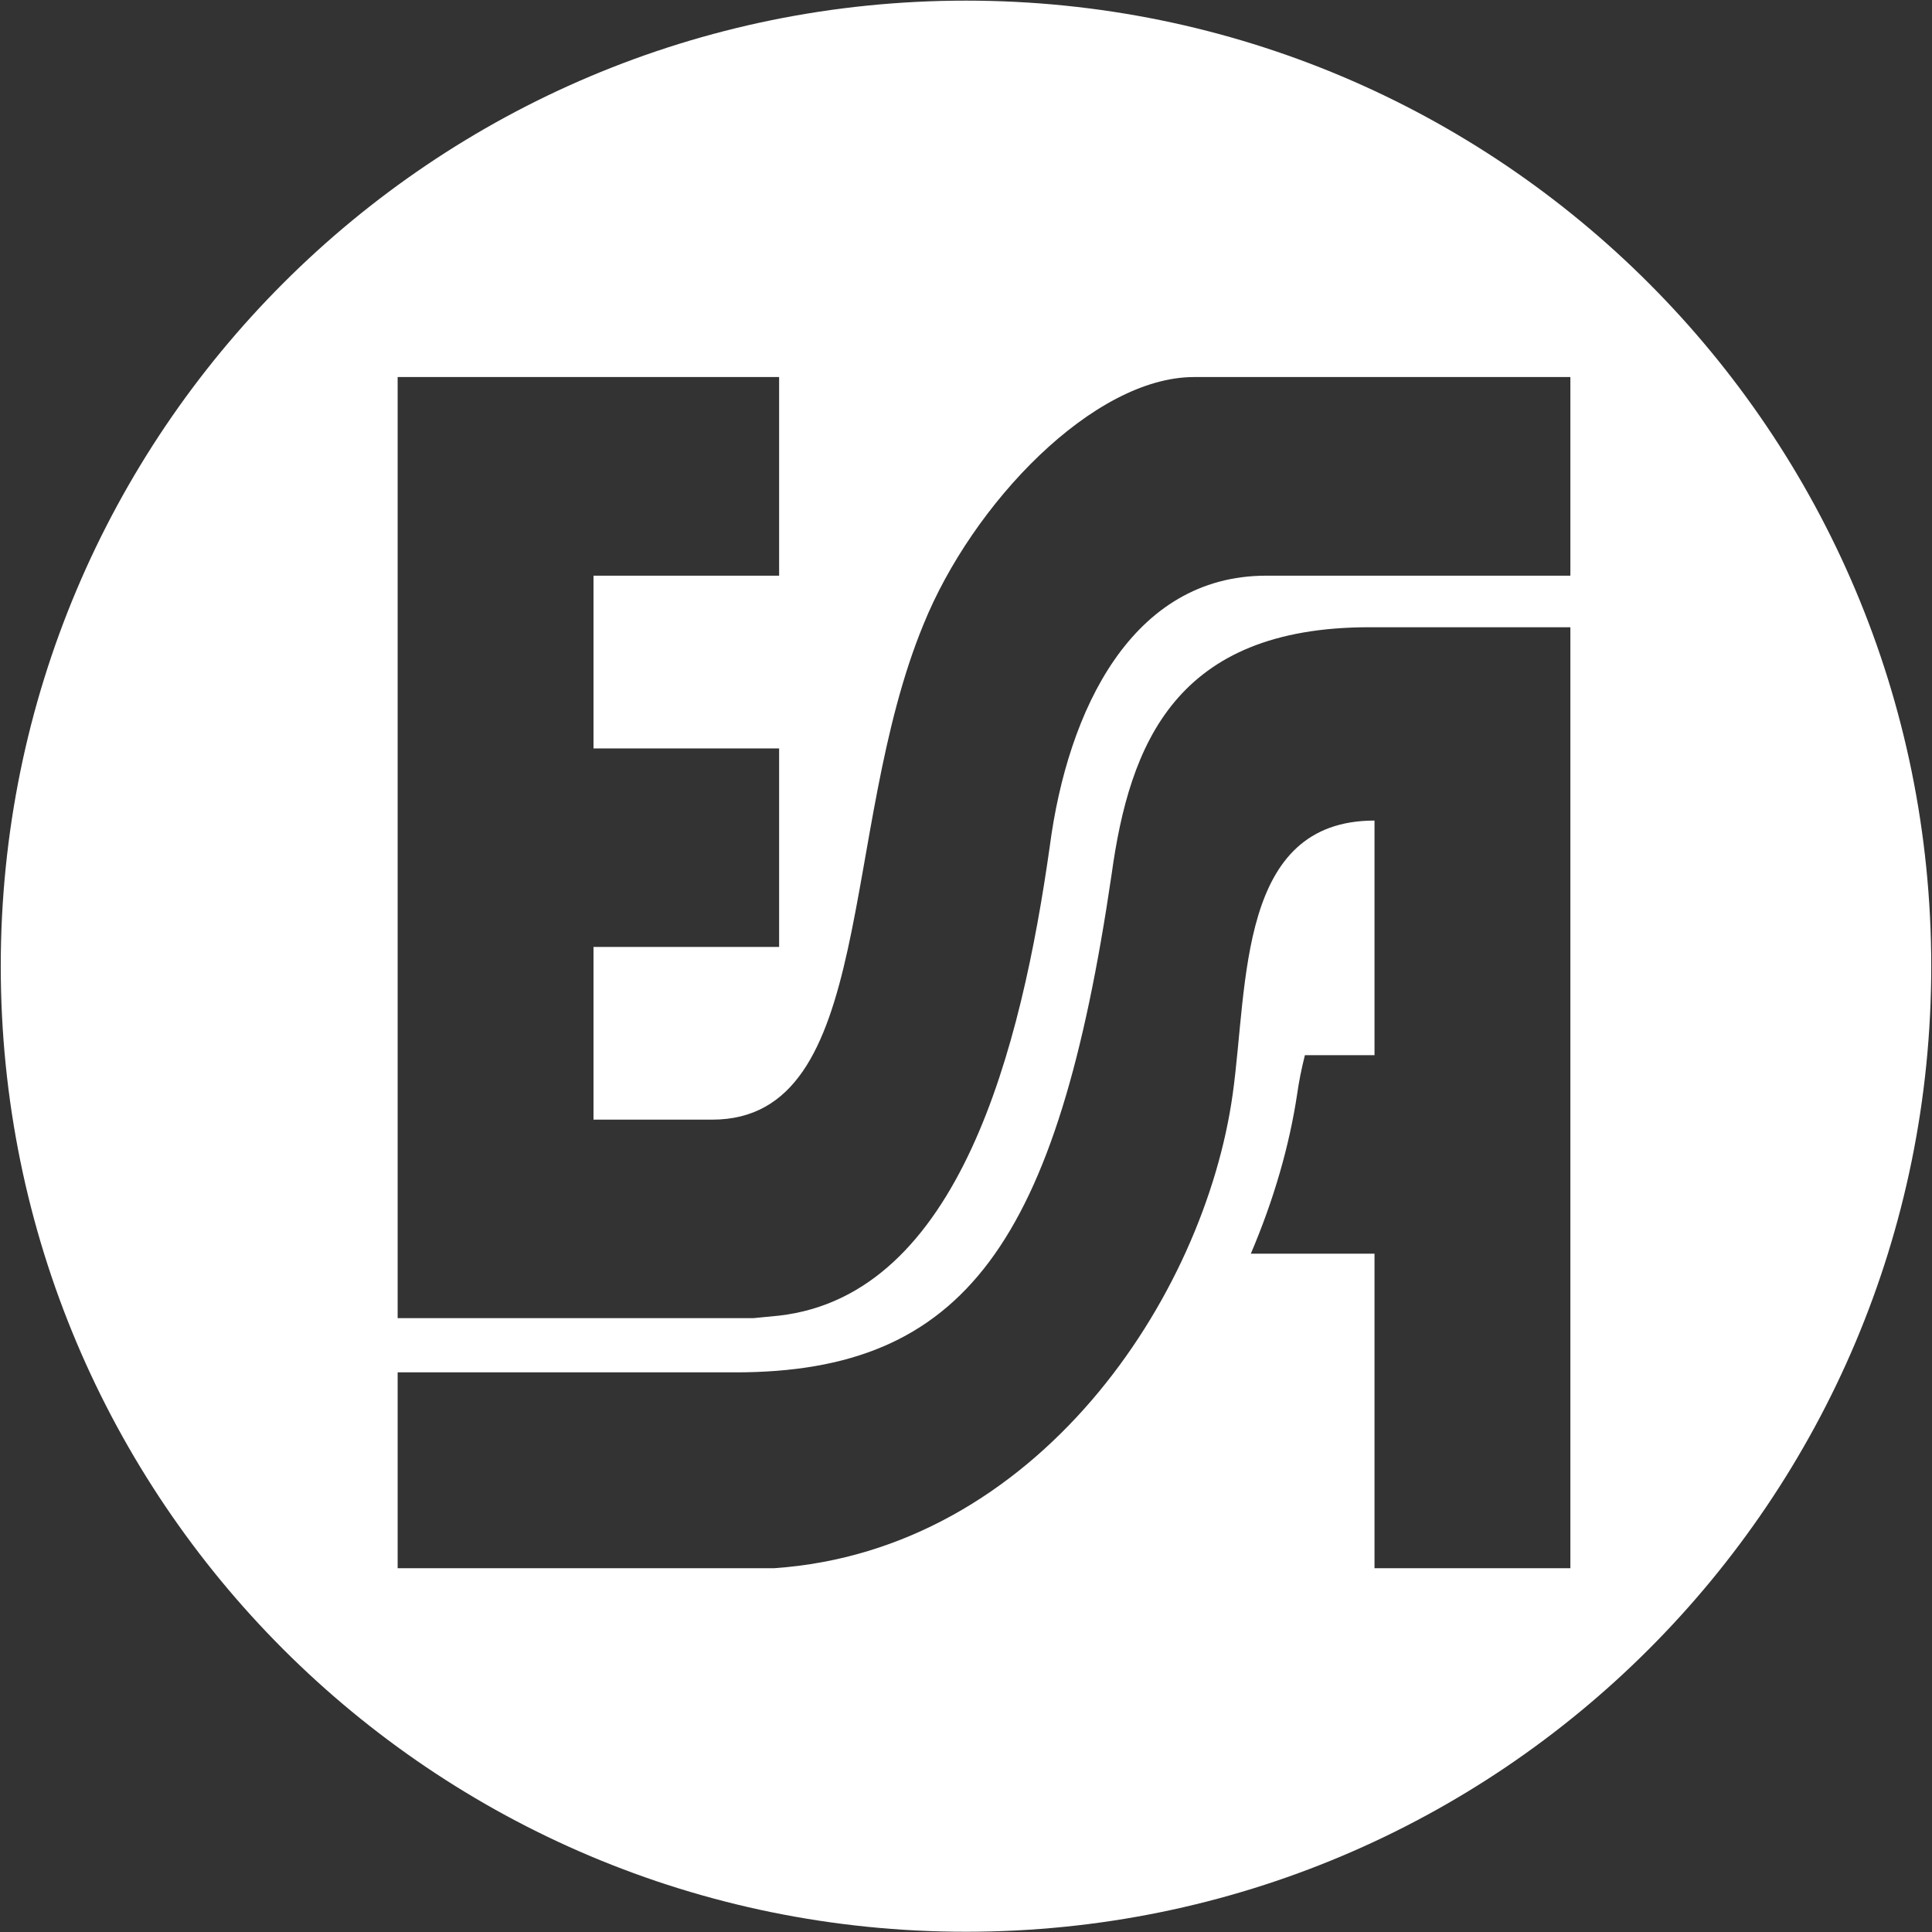
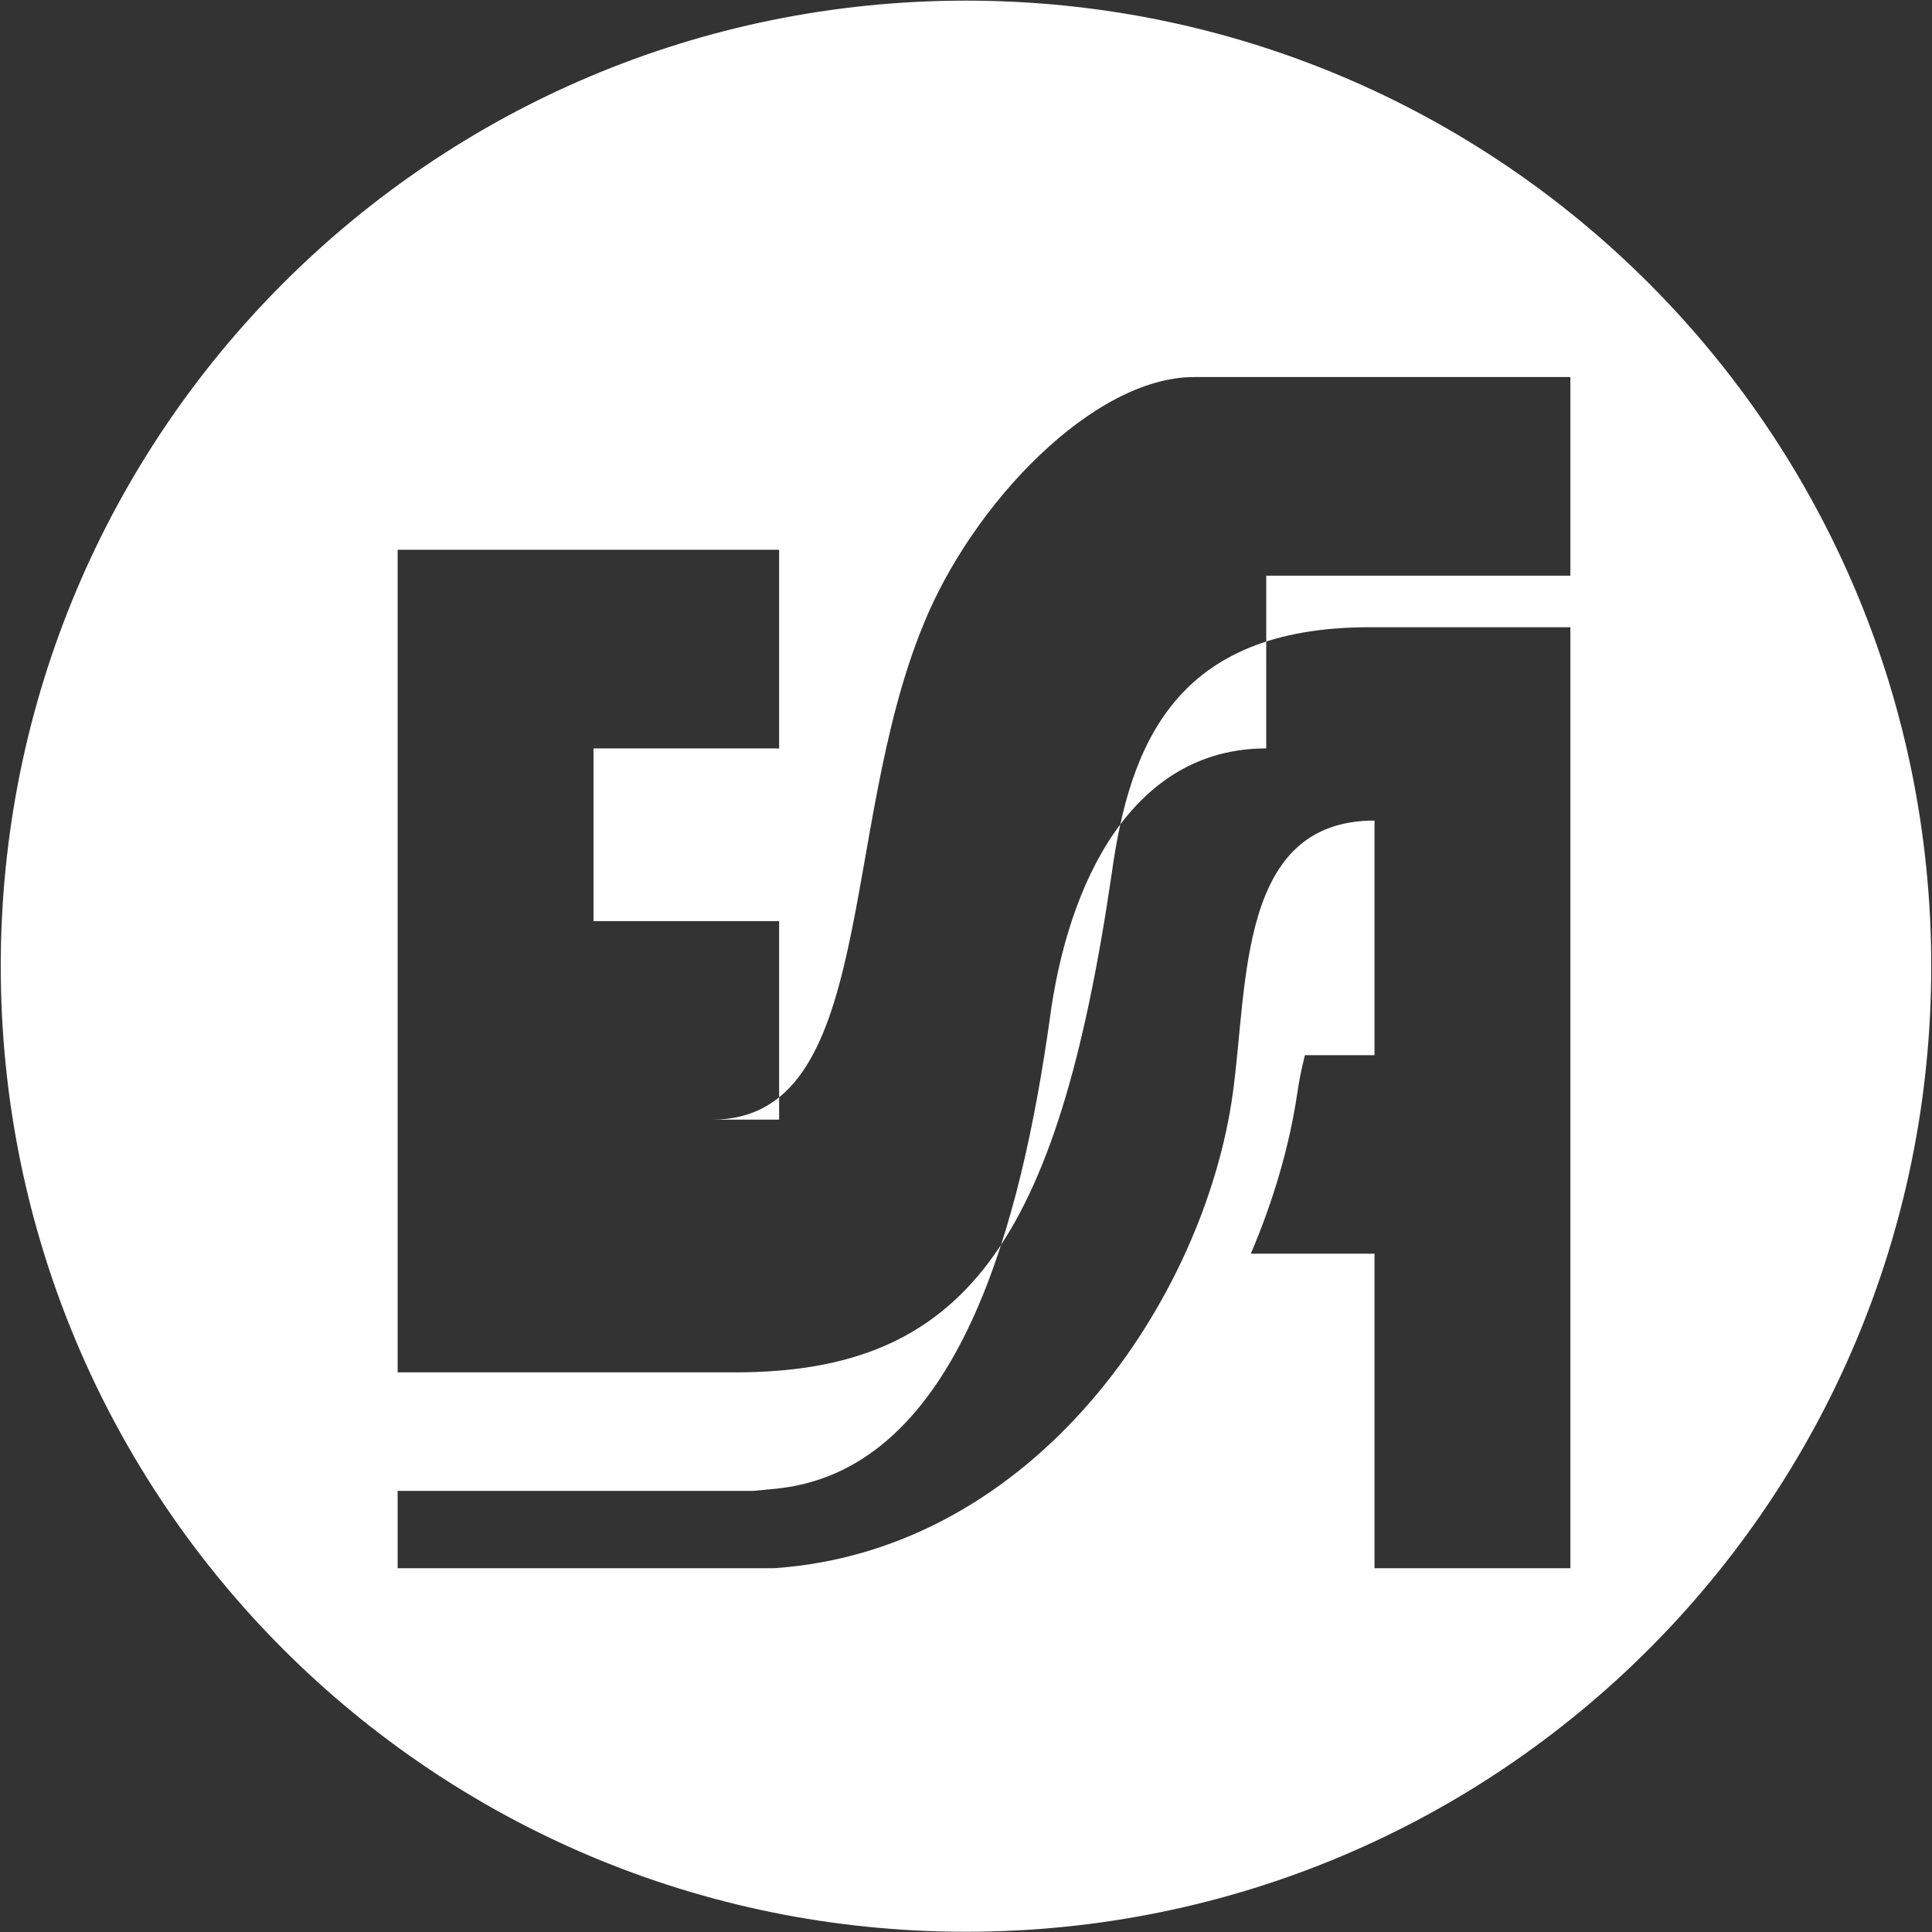
<svg xmlns="http://www.w3.org/2000/svg" version="1.2" viewBox="0 0 1529 1529" width="1529" height="1529">
  <rect x="0" y="0" width="1529" height="1529" fill="#333333" stroke="none" />
  <title>ESSA-svg</title>
  <style>
		.s0 { fill: #ffffff } 
	</style>
  <g id="Clip-Path: Page 1">
    <g id="Page 1">
-       <path id="Path 9" fill-rule="evenodd" class="s0" d="m764.5 1528.8c-422.4 0-763.9-341.5-763.9-764.1 0-422.6 341.5-764.2 763.9-764.2 422.4 0 763.9 341.6 763.9 764.2 0 422.6-341.5 764.1-763.9 764.1zm319.2-1032.4c-153 0-189.7 91.8-204 195.8-42.8 291.8-116.2 393.9-297.8 393.9h-267.2v155h297.8c208.1-14.2 340.7-214.2 363.1-375.4 12.2-87.8 4.1-216.3 112.2-216.3v185.7h-55.1q-4.1 16.3-6.1 30.6c-6.1 40.8-18.4 83.6-36.7 126.5h97.9v248.9h155v-744.7zm-81.6-40.8h240.7v-157.2h-297.8c-79.6 0-175.4 100-214.2 195.9-67.3 163.3-36.7 391.8-167.2 391.8h-93.9v-136.7h146.9v-157.1h-146.9v-136.7h146.9v-157.2h-301.9v744.8h281.5l20.4-2c142.8-16.4 191.7-212.2 214.2-371.4 14.2-108.1 65.2-214.2 171.3-214.2z" />
+       <path id="Path 9" fill-rule="evenodd" class="s0" d="m764.5 1528.8c-422.4 0-763.9-341.5-763.9-764.1 0-422.6 341.5-764.2 763.9-764.2 422.4 0 763.9 341.6 763.9 764.2 0 422.6-341.5 764.1-763.9 764.1zm319.2-1032.4c-153 0-189.7 91.8-204 195.8-42.8 291.8-116.2 393.9-297.8 393.9h-267.2v155h297.8c208.1-14.2 340.7-214.2 363.1-375.4 12.2-87.8 4.1-216.3 112.2-216.3v185.7h-55.1q-4.1 16.3-6.1 30.6c-6.1 40.8-18.4 83.6-36.7 126.5h97.9v248.9h155v-744.7zm-81.6-40.8h240.7v-157.2h-297.8c-79.6 0-175.4 100-214.2 195.9-67.3 163.3-36.7 391.8-167.2 391.8h-93.9h146.9v-157.1h-146.9v-136.7h146.9v-157.2h-301.9v744.8h281.5l20.4-2c142.8-16.4 191.7-212.2 214.2-371.4 14.2-108.1 65.2-214.2 171.3-214.2z" />
    </g>
  </g>
</svg>